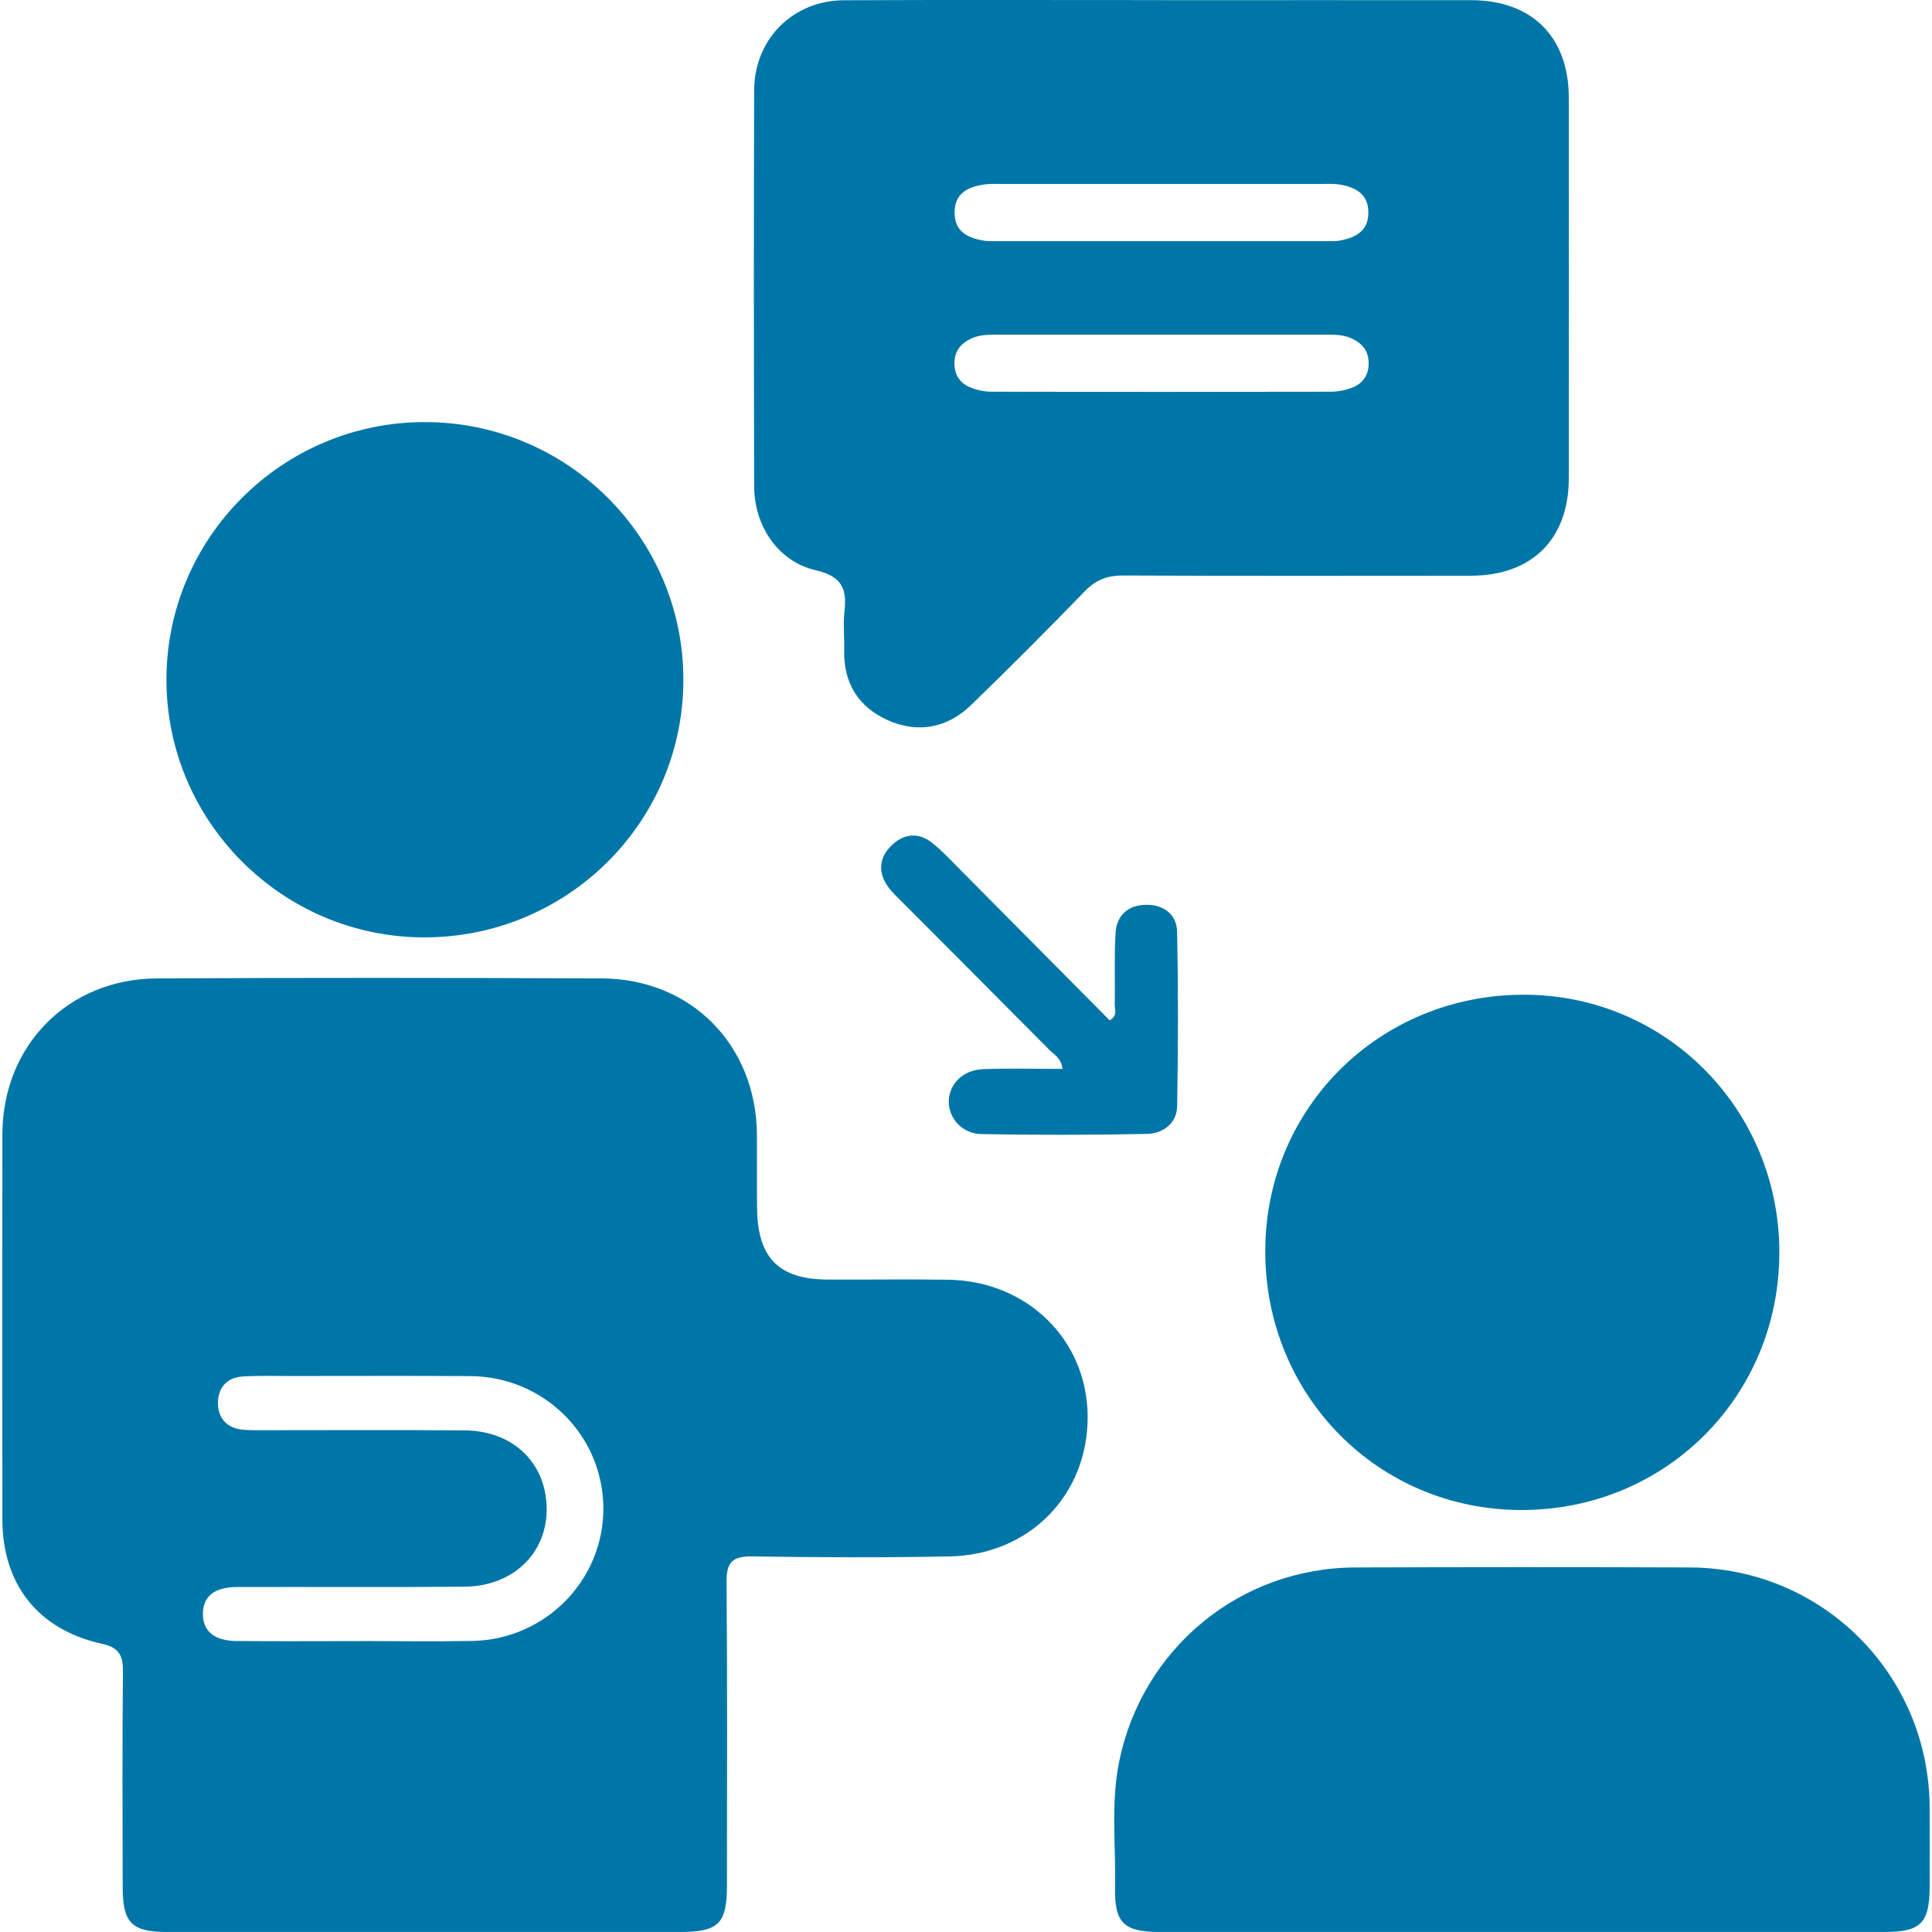
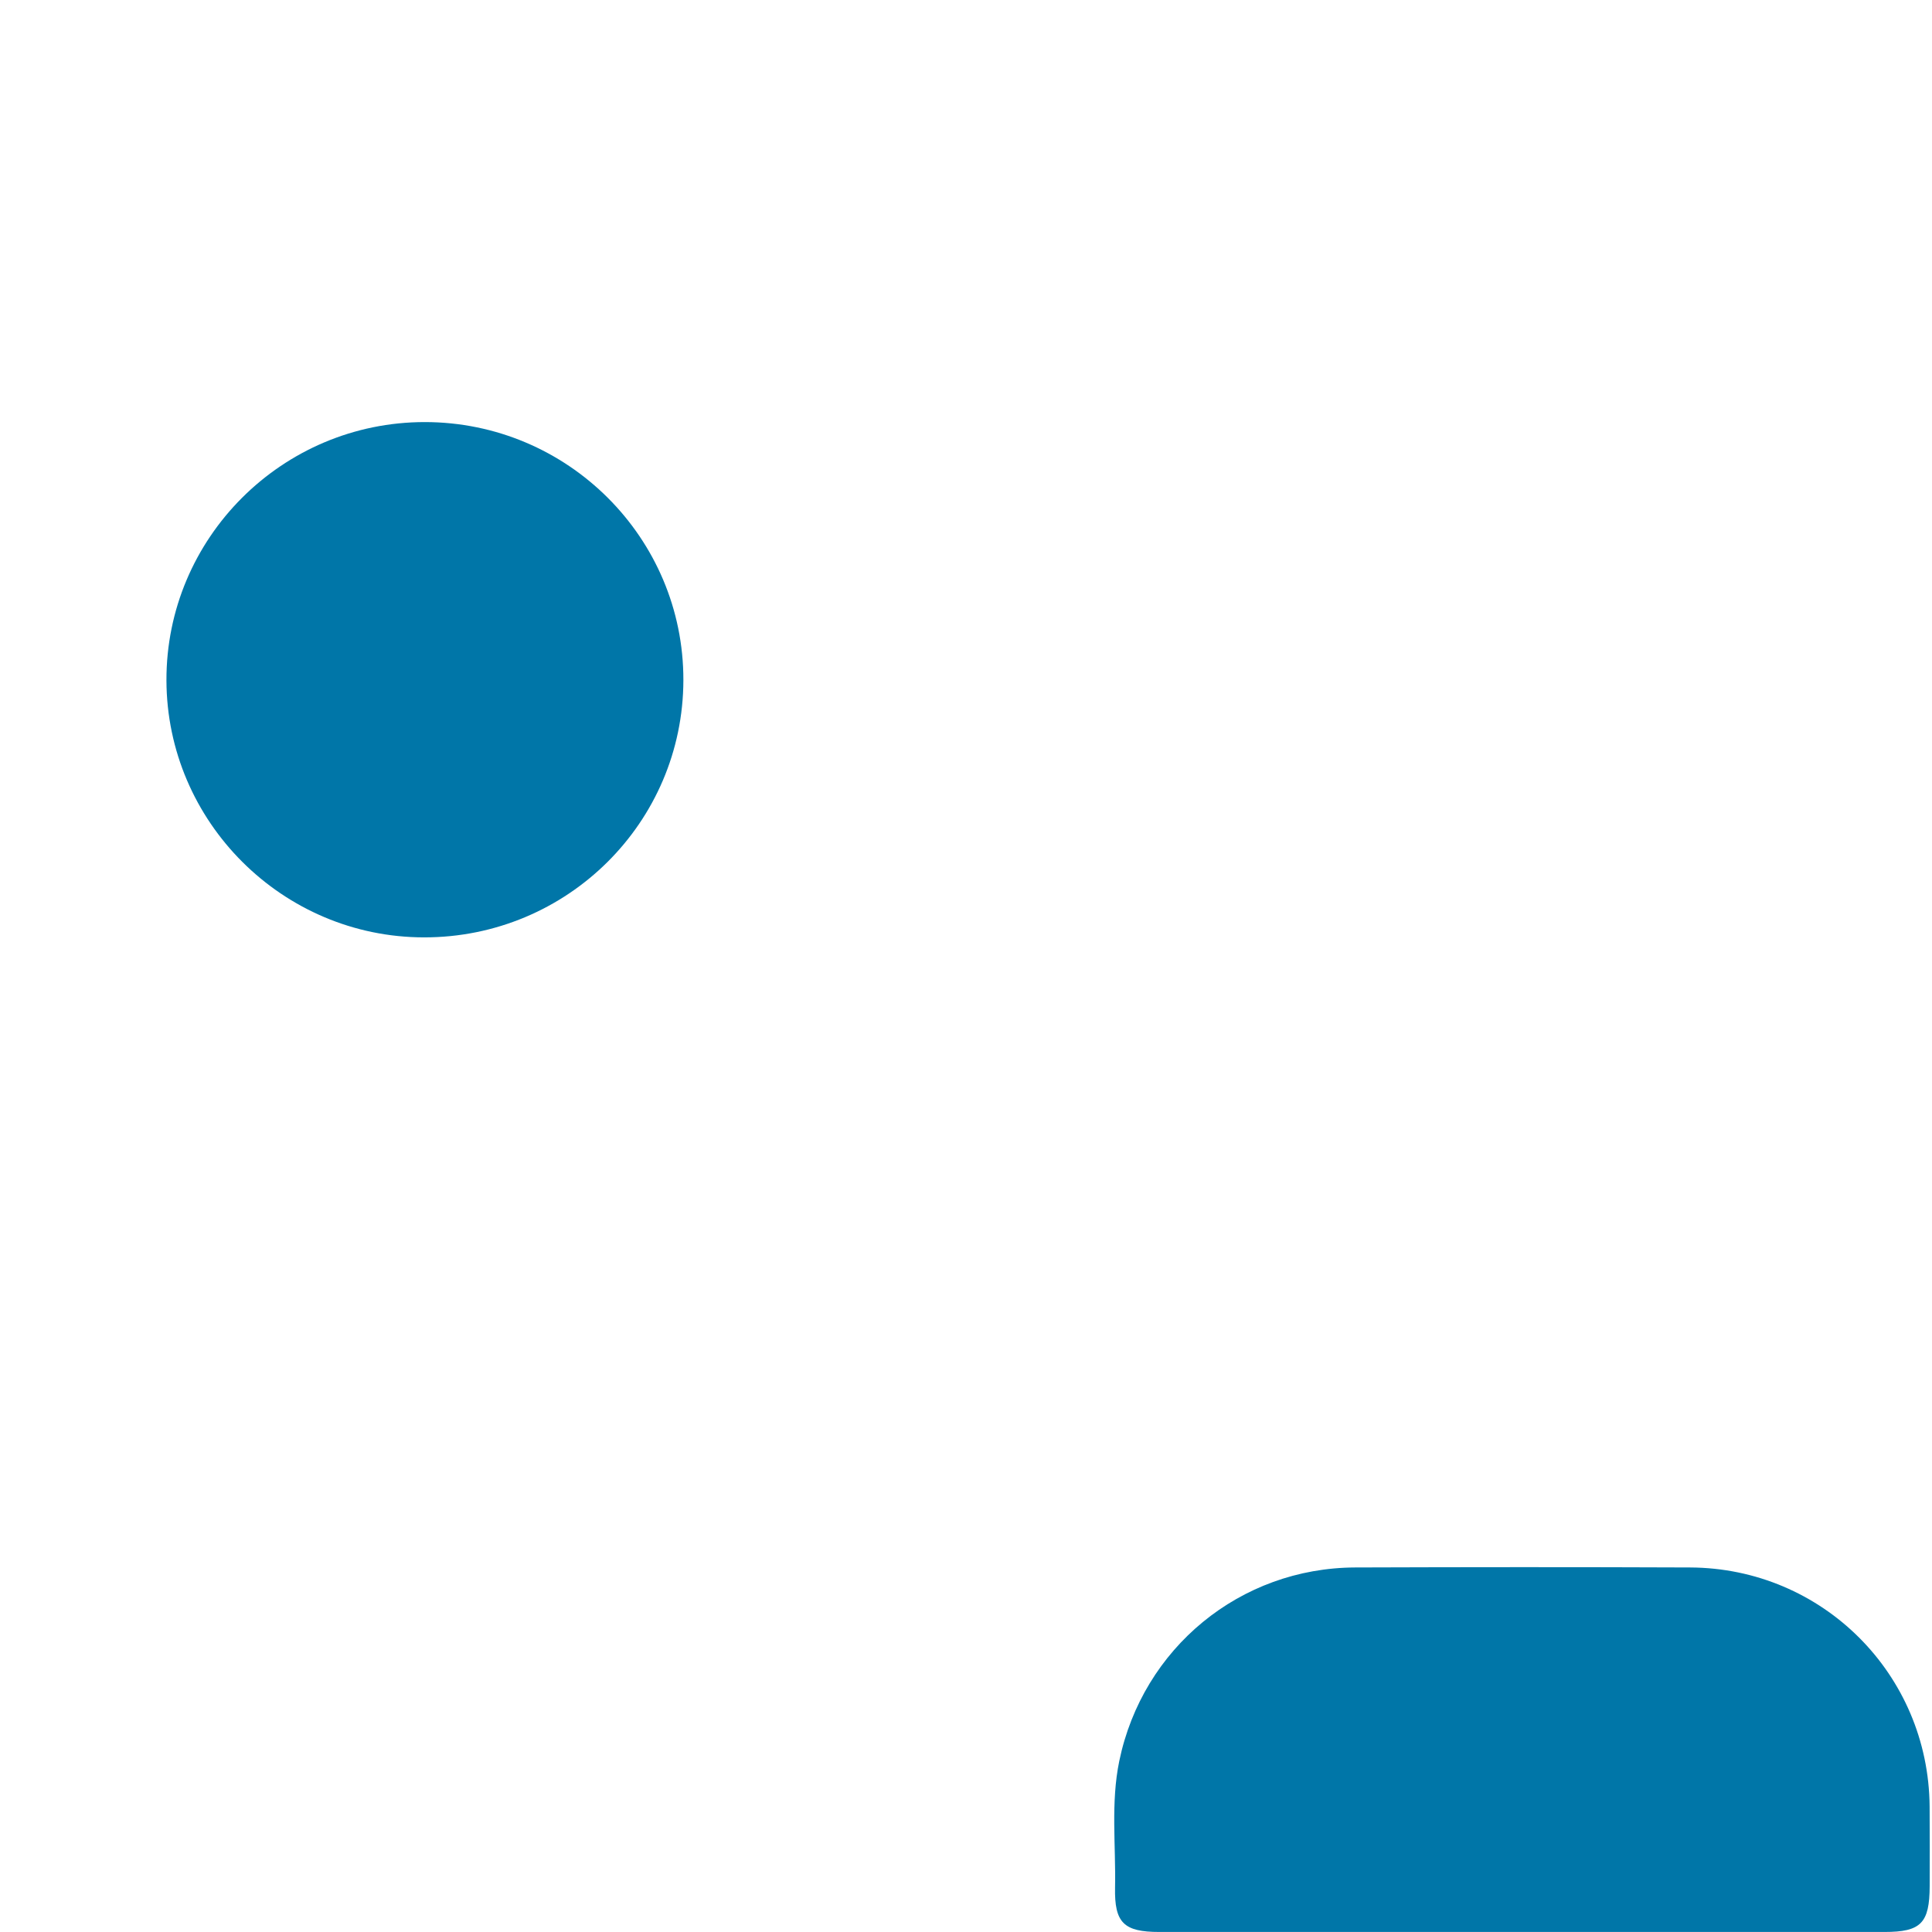
<svg xmlns="http://www.w3.org/2000/svg" width="60" height="60" viewBox="0 0 60 60" fill="none">
-   <path d="M13.182 59.999C10.514 59.999 7.846 60.001 5.178 59.999C4.088 59.999 3.811 59.715 3.81 58.604C3.806 56.375 3.796 54.147 3.818 51.918C3.823 51.415 3.699 51.166 3.169 51.05C1.188 50.615 0.078 49.209 0.074 47.193C0.069 43.203 0.068 39.214 0.074 35.225C0.08 32.47 2.115 30.398 4.872 30.385C9.474 30.363 14.077 30.366 18.678 30.385C21.472 30.395 23.496 32.462 23.508 35.263C23.512 36.021 23.501 36.778 23.512 37.536C23.532 39.074 24.193 39.733 25.715 39.738C26.96 39.743 28.205 39.724 29.45 39.743C31.908 39.783 33.766 41.615 33.778 43.986C33.79 46.42 31.978 48.287 29.491 48.336C27.447 48.376 25.401 48.367 23.356 48.336C22.743 48.328 22.557 48.518 22.564 49.134C22.591 52.276 22.577 55.418 22.576 58.561C22.576 59.742 22.314 59.999 21.117 59.999C18.471 59.999 15.826 59.999 13.18 59.999H13.182ZM11.137 50.968C11.137 50.968 11.137 50.966 11.137 50.964C12.316 50.964 13.492 50.983 14.671 50.961C16.936 50.918 18.741 49.079 18.738 46.847C18.734 44.583 16.9 42.751 14.601 42.736C12.734 42.724 10.867 42.733 9.002 42.733C8.514 42.733 8.023 42.719 7.537 42.748C7.031 42.779 6.763 43.116 6.768 43.589C6.773 44.029 7.034 44.34 7.504 44.397C7.725 44.422 7.948 44.416 8.17 44.416C10.259 44.416 12.348 44.404 14.437 44.422C15.966 44.436 16.999 45.474 16.977 46.919C16.954 48.27 15.911 49.263 14.428 49.276C12.073 49.298 9.718 49.28 7.362 49.287C6.657 49.288 6.309 49.574 6.302 50.112C6.295 50.651 6.648 50.956 7.34 50.963C8.606 50.975 9.873 50.966 11.14 50.966L11.137 50.968Z" fill="#0076A8" />
-   <path d="M36.081 0.005C39.282 0.005 42.481 0.002 45.681 0.005C47.577 0.007 48.718 1.142 48.72 3.03C48.725 6.973 48.725 10.916 48.72 14.859C48.718 16.744 47.574 17.878 45.676 17.88C42.076 17.883 38.475 17.888 34.875 17.873C34.393 17.871 34.04 18.003 33.7 18.352C32.538 19.549 31.36 20.732 30.161 21.893C29.418 22.612 28.511 22.783 27.573 22.367C26.661 21.961 26.191 21.213 26.217 20.186C26.227 19.785 26.181 19.379 26.226 18.984C26.308 18.27 26.133 17.895 25.329 17.708C24.159 17.438 23.424 16.33 23.421 15.104C23.411 11.005 23.407 6.907 23.421 2.806C23.426 1.216 24.623 0.015 26.21 0.008C29.5 -0.007 32.789 0.003 36.077 0.003L36.081 0.005ZM36.07 5.713C34.426 5.713 32.782 5.713 31.138 5.713C30.96 5.713 30.781 5.701 30.605 5.724C30.077 5.792 29.638 5.989 29.645 6.617C29.652 7.208 30.074 7.398 30.571 7.477C30.701 7.497 30.837 7.489 30.97 7.489C34.369 7.489 37.77 7.489 41.169 7.489C41.324 7.489 41.483 7.499 41.633 7.468C42.103 7.376 42.489 7.172 42.496 6.617C42.503 6.025 42.101 5.813 41.601 5.73C41.406 5.698 41.201 5.713 41.001 5.713C39.357 5.713 37.714 5.713 36.069 5.713H36.07ZM36.053 10.394C34.364 10.394 32.677 10.394 30.987 10.394C30.697 10.394 30.408 10.391 30.14 10.524C29.838 10.673 29.652 10.898 29.642 11.25C29.63 11.63 29.805 11.901 30.145 12.036C30.347 12.117 30.574 12.165 30.791 12.165C34.303 12.173 37.813 12.173 41.324 12.165C41.541 12.165 41.768 12.122 41.972 12.046C42.313 11.921 42.505 11.663 42.505 11.281C42.505 10.899 42.305 10.661 41.973 10.509C41.7 10.382 41.411 10.394 41.123 10.394C39.434 10.394 37.746 10.394 36.057 10.394H36.053Z" fill="#0076A8" />
  <path d="M47.265 59.999C43.511 59.999 39.758 59.999 36.004 59.999C34.904 59.999 34.607 59.718 34.629 58.619C34.656 57.31 34.492 55.991 34.76 54.69C35.486 51.182 38.513 48.691 42.089 48.679C45.555 48.667 49.019 48.665 52.484 48.679C56.597 48.696 59.894 51.993 59.926 56.103C59.933 56.926 59.929 57.75 59.928 58.573C59.924 59.725 59.658 59.999 58.526 59.999C54.771 60.001 51.019 59.999 47.265 59.999Z" fill="#0076A8" />
  <path d="M13.19 13.108C17.628 13.108 21.23 16.702 21.223 21.121C21.216 25.543 17.614 29.116 13.168 29.111C8.775 29.108 5.181 25.522 5.169 21.131C5.157 16.712 8.761 13.108 13.192 13.108H13.19Z" fill="#0076A8" />
-   <path d="M55.258 38.906C55.255 43.373 51.717 46.9 47.246 46.895C42.798 46.891 39.287 43.337 39.294 38.846C39.3 34.396 42.855 30.881 47.34 30.892C51.746 30.9 55.263 34.46 55.26 38.906H55.258Z" fill="#0076A8" />
-   <path d="M32.996 33.194C32.957 32.862 32.738 32.756 32.591 32.607C31.073 31.075 29.548 29.549 28.024 28.02C27.867 27.863 27.7 27.71 27.573 27.531C27.261 27.086 27.3 26.634 27.683 26.26C28.062 25.89 28.521 25.834 28.95 26.177C29.278 26.438 29.565 26.753 29.864 27.053C31.399 28.597 32.931 30.145 34.462 31.688C34.714 31.542 34.615 31.345 34.619 31.189C34.634 30.455 34.6 29.719 34.644 28.986C34.678 28.418 35.041 28.097 35.616 28.099C36.159 28.101 36.547 28.413 36.557 28.943C36.593 30.746 36.591 32.551 36.557 34.353C36.547 34.896 36.111 35.206 35.609 35.215C33.9 35.249 32.188 35.251 30.479 35.22C29.869 35.208 29.449 34.713 29.466 34.186C29.483 33.655 29.913 33.225 30.537 33.203C31.35 33.172 32.164 33.196 32.996 33.196V33.194Z" fill="#0076A8" />
</svg>